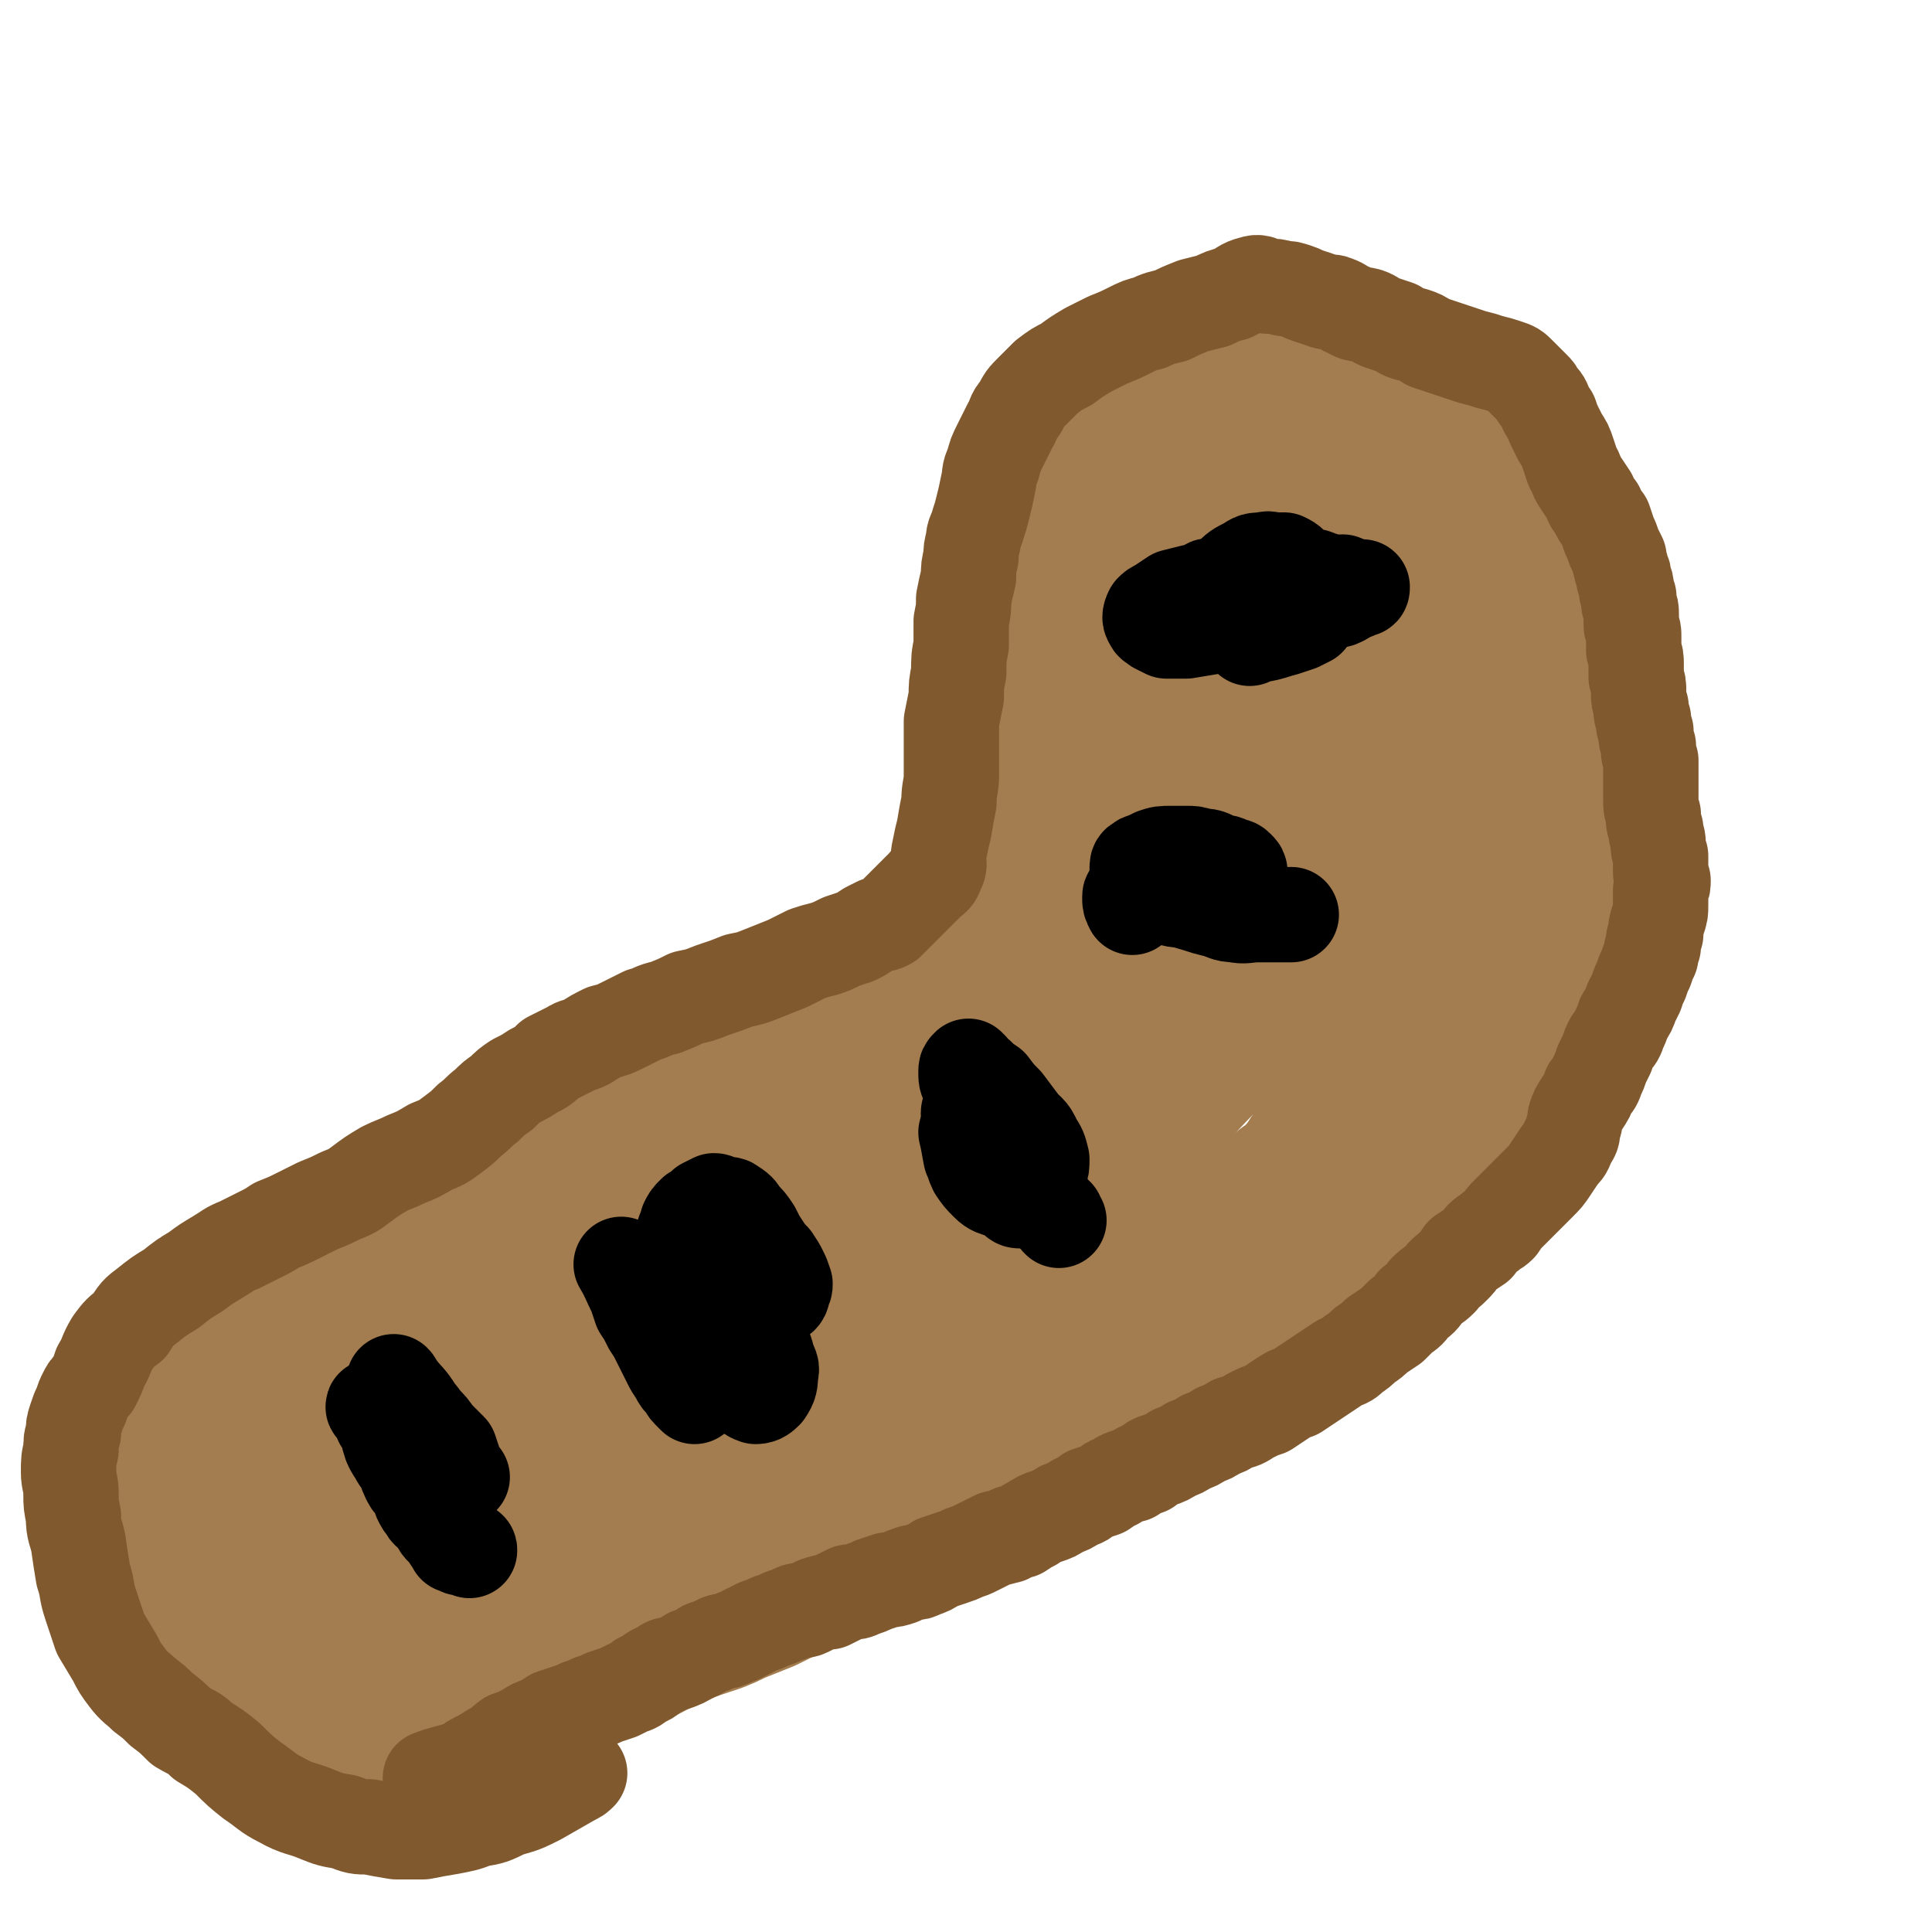
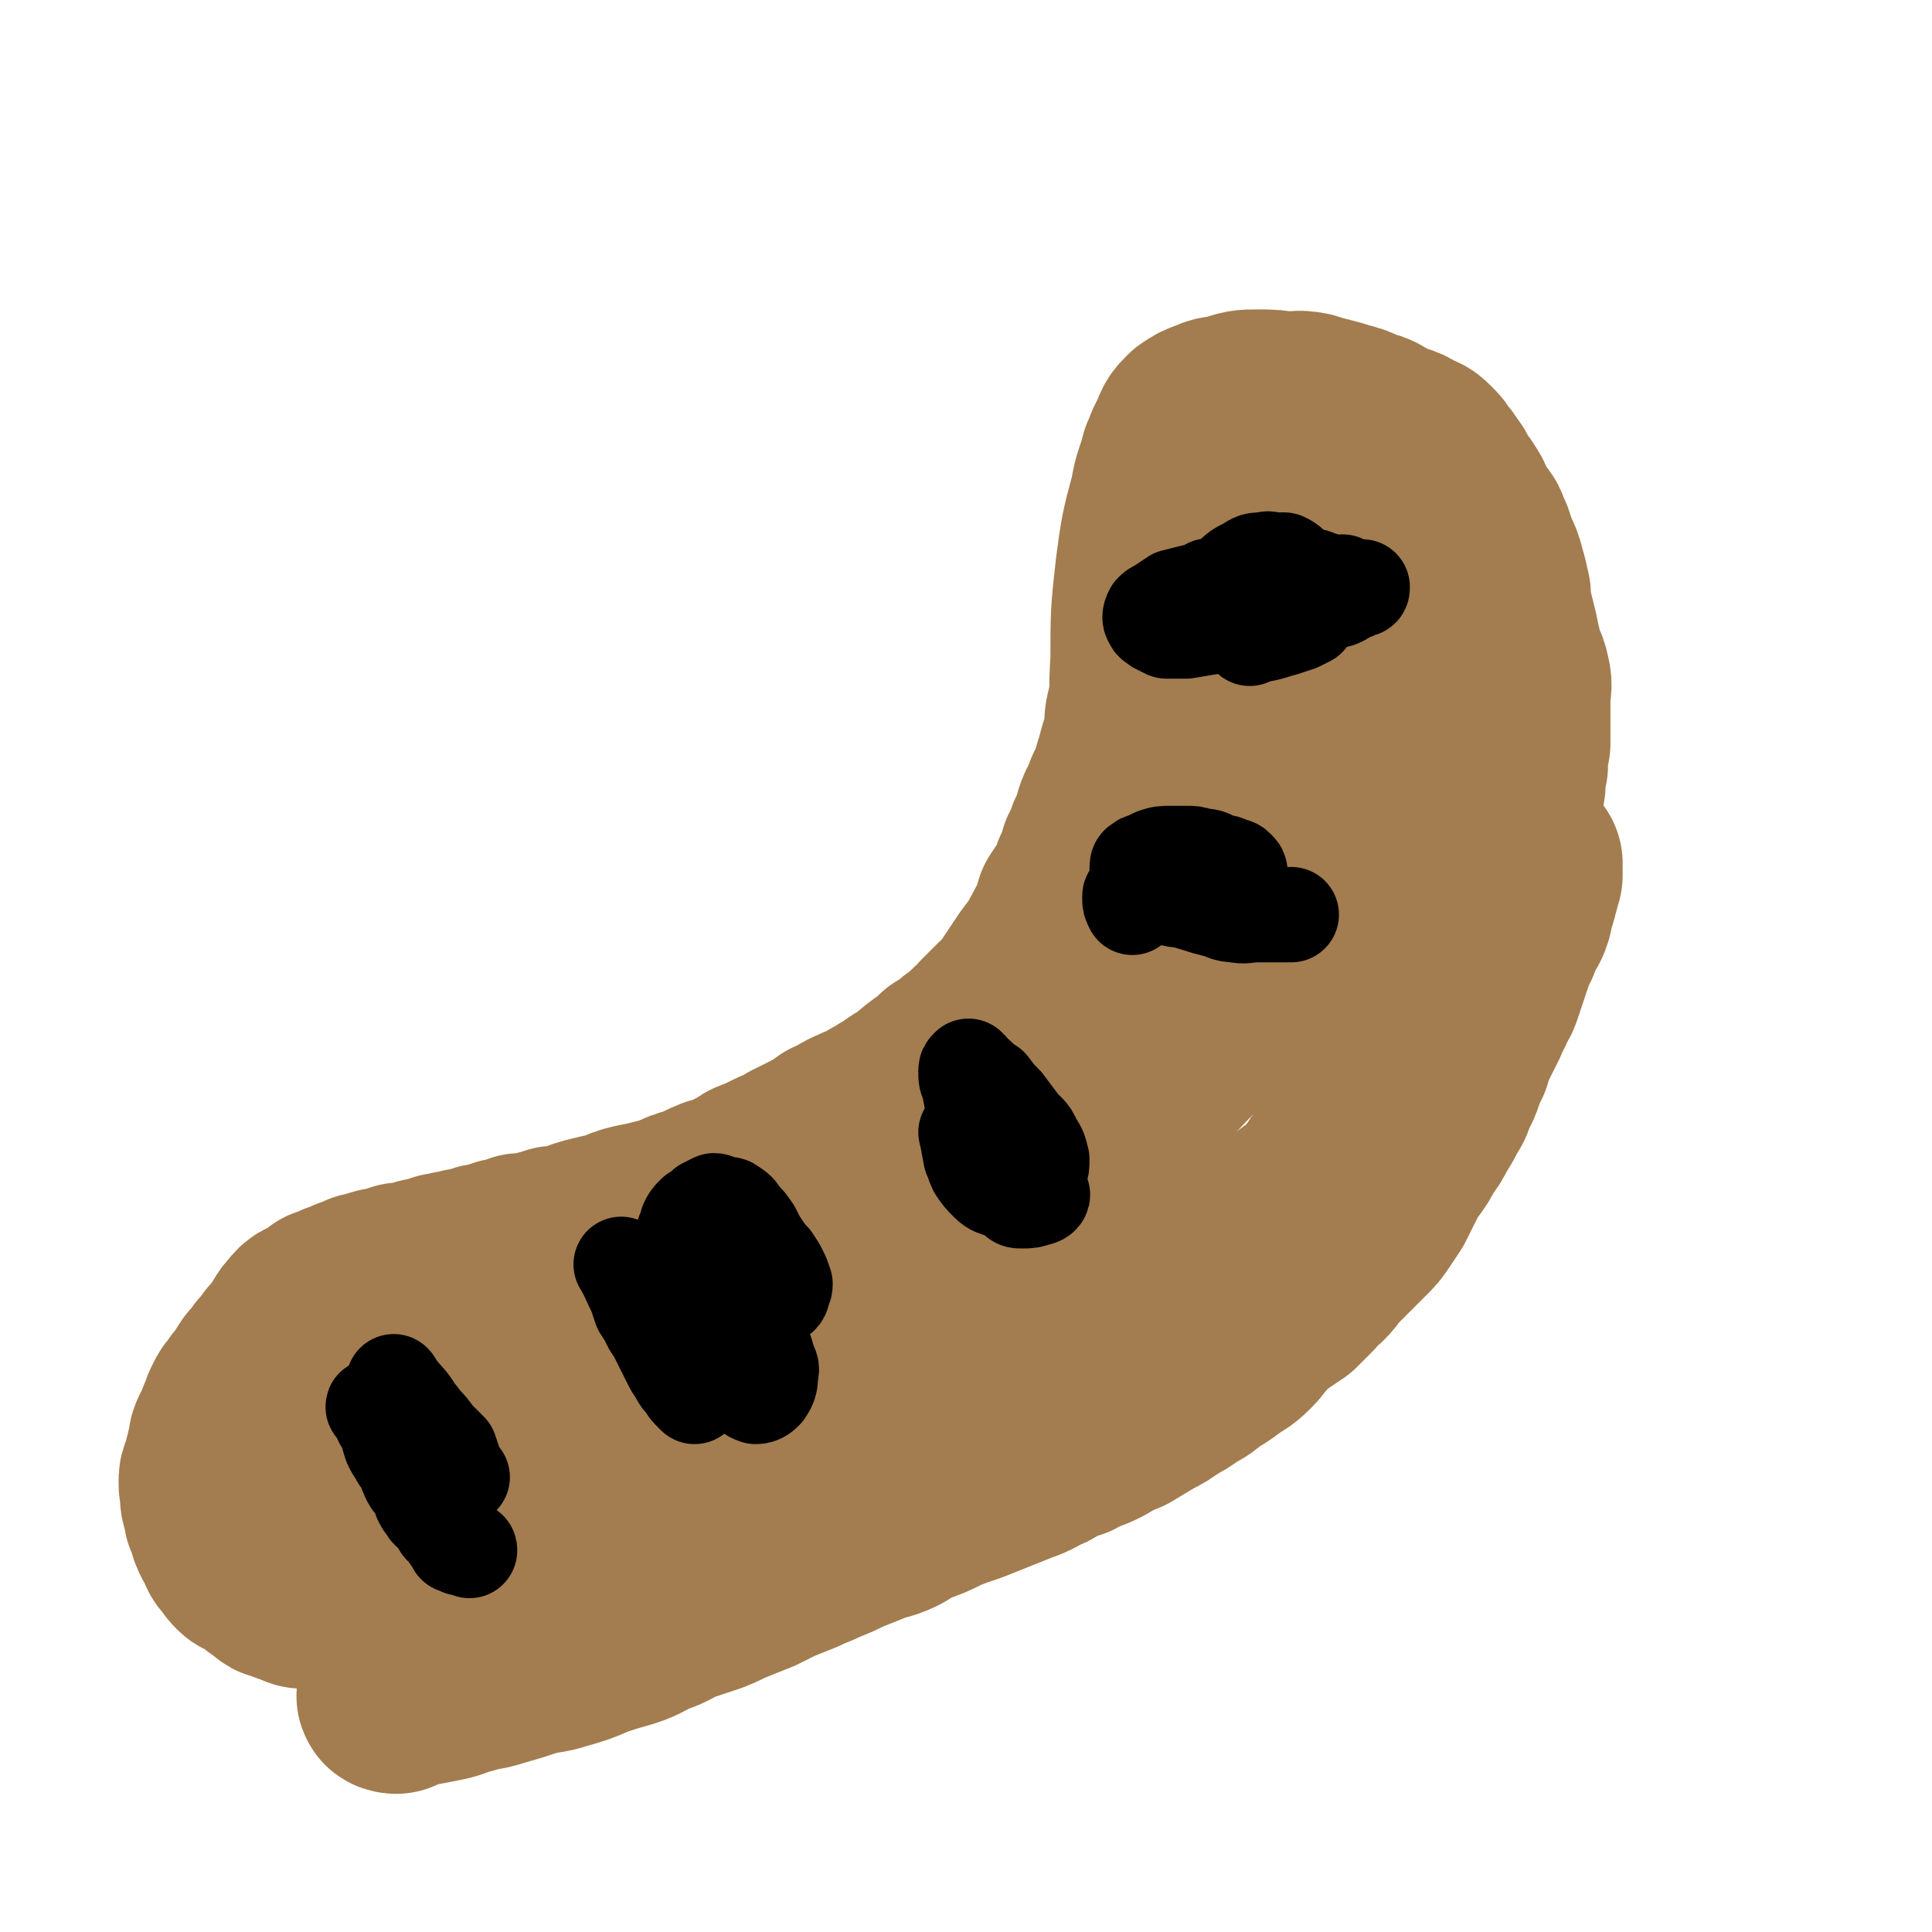
<svg xmlns="http://www.w3.org/2000/svg" viewBox="0 0 790 790" version="1.1">
  <g fill="none" stroke="#A37D4F" stroke-width="79" stroke-linecap="round" stroke-linejoin="round">
    <path d="M476,243c0,0 -1,-1 -1,-1 -1,4 -1,5 -1,10 -1,4 -1,4 -1,7 -1,5 -1,5 -1,9 -1,4 0,4 -1,8 0,5 -1,4 -2,9 -1,3 -1,3 -2,7 -1,4 0,4 -1,9 -1,4 -1,4 -2,7 -1,4 -1,4 -2,7 -1,4 -1,3 -2,7 -2,3 -2,3 -3,7 -2,3 -2,3 -3,6 -1,4 -1,4 -3,8 -1,4 -1,4 -3,7 -1,4 -1,4 -3,8 -1,3 -1,3 -3,7 -2,3 -2,3 -4,6 -1,3 -1,4 -2,7 -2,3 -2,3 -4,7 -2,3 -1,3 -3,6 -3,3 -3,3 -5,6 -2,3 -2,3 -4,6 -2,3 -2,3 -4,6 -2,3 -2,3 -5,5 -3,3 -3,3 -6,6 -2,3 -3,3 -5,5 -3,3 -3,3 -6,5 -3,3 -3,3 -7,5 -3,3 -3,3 -6,5 -4,3 -4,3 -7,6 -4,2 -4,2 -8,5 -4,2 -3,2 -7,4 -4,3 -4,2 -8,4 -5,2 -5,3 -10,5 -4,3 -4,3 -8,5 -4,2 -4,2 -8,4 -4,3 -4,2 -8,4 -4,2 -4,2 -9,4 -3,2 -3,2 -7,4 -4,2 -4,2 -8,3 -5,2 -4,2 -9,4 -4,1 -4,1 -8,3 -3,1 -3,1 -7,2 -4,1 -4,1 -9,2 -4,1 -4,1 -8,3 -5,1 -5,1 -9,2 -4,1 -4,1 -9,3 -3,1 -3,1 -7,1 -3,1 -3,1 -7,2 -3,1 -3,1 -7,1 -3,1 -3,2 -7,2 -3,1 -3,1 -6,2 -4,0 -3,1 -7,2 -3,0 -3,0 -6,1 -3,0 -3,1 -6,1 -2,1 -2,1 -5,2 -3,0 -3,0 -5,1 -4,1 -4,1 -7,1 -3,1 -3,1 -6,2 -2,0 -2,0 -5,1 -2,1 -2,1 -4,1 -2,1 -2,1 -5,2 -2,1 -2,1 -5,2 -2,1 -2,1 -5,2 -2,2 -2,2 -4,3 -3,2 -4,1 -6,4 -3,3 -2,3 -5,7 -2,3 -2,3 -4,5 -2,3 -2,3 -4,5 -2,3 -2,3 -4,5 -2,3 -2,3 -3,5 -2,2 -2,2 -3,4 -2,2 -2,2 -3,4 -1,2 -1,2 -2,5 -1,2 -1,2 -1,4 -1,2 -2,2 -3,5 0,2 0,2 -1,5 0,2 0,2 -1,4 0,2 0,2 -1,4 -1,2 -1,2 -1,4 0,2 0,2 1,4 0,2 -1,2 0,4 0,2 1,2 1,5 1,2 1,2 2,4 0,2 0,2 1,4 1,1 1,1 2,3 0,1 0,1 1,3 1,1 1,1 2,2 1,2 1,2 2,3 1,1 1,1 3,1 1,1 1,1 3,2 1,1 1,1 3,3 2,1 2,1 4,3 1,1 2,0 3,1 2,1 2,1 3,1 2,1 2,1 3,1 1,1 1,1 3,1 1,0 1,0 3,0 3,1 2,1 5,1 2,1 2,1 4,1 2,0 2,0 4,0 2,0 2,0 3,0 2,0 2,0 4,0 1,0 1,0 3,0 2,1 2,0 4,0 3,0 3,0 5,0 3,0 3,0 6,0 2,0 2,0 5,0 3,0 3,1 6,1 2,0 2,0 5,-1 3,0 3,0 5,0 3,0 3,0 5,-1 3,0 3,0 5,-1 3,0 3,0 6,-1 2,-1 2,0 5,-1 3,-1 3,-1 6,-2 3,0 3,0 6,-1 3,-1 3,-1 6,-2 2,0 3,0 5,-1 3,-1 3,-1 5,-1 3,-1 3,-1 5,-2 3,0 3,-1 5,-1 3,-1 3,-1 6,-2 3,0 3,0 5,-1 3,-1 4,-1 7,-2 3,-1 3,-1 6,-2 3,-1 3,-1 6,-2 3,-1 3,-1 6,-2 3,-1 3,-1 7,-2 3,-1 3,-1 6,-2 4,-2 4,-2 7,-3 4,-1 4,-1 7,-2 4,-1 4,-1 7,-2 3,-1 3,-1 6,-2 3,-1 3,-1 6,-2 3,-1 3,-1 6,-2 3,-2 3,-2 6,-3 3,-1 3,-1 6,-3 4,-1 4,-1 7,-2 3,-2 3,-2 6,-3 3,-1 3,-1 6,-2 3,-2 3,-2 6,-3 3,-1 3,-1 6,-2 3,-2 3,-2 6,-3 3,-1 3,-2 6,-3 3,-1 3,-1 6,-3 4,-1 3,-1 7,-2 2,-2 2,-2 5,-3 3,-1 3,-1 5,-2 3,-1 3,-1 6,-2 2,-2 2,-2 5,-3 3,-1 3,-2 5,-3 3,-2 3,-2 5,-3 3,-2 3,-2 5,-3 3,-2 3,-2 5,-3 2,-2 2,-2 5,-3 2,-1 2,-1 5,-3 2,-1 2,-2 5,-3 2,-2 2,-2 5,-3 2,-2 2,-2 5,-4 2,-1 2,-1 4,-2 2,-2 2,-2 4,-4 3,-1 3,-1 5,-3 2,-2 2,-2 4,-3 3,-2 3,-2 6,-4 2,-2 2,-2 4,-3 3,-2 3,-2 5,-4 3,-3 3,-3 6,-5 2,-2 2,-2 4,-4 3,-2 3,-2 6,-5 1,-1 1,-1 3,-3 2,-2 2,-2 4,-3 2,-2 2,-2 5,-4 2,-2 2,-2 3,-4 3,-2 3,-1 5,-3 2,-2 2,-2 3,-4 2,-2 2,-2 4,-4 1,-3 1,-3 3,-5 2,-3 2,-2 5,-5 2,-2 2,-2 4,-5 2,-2 2,-2 4,-5 2,-3 2,-3 4,-5 2,-2 2,-2 4,-5 1,-2 1,-1 3,-3 2,-3 1,-3 3,-5 2,-3 2,-3 5,-6 2,-3 2,-3 4,-6 1,-3 1,-3 3,-6 2,-2 1,-2 3,-5 1,-3 1,-3 2,-5 1,-3 1,-3 2,-5 1,-3 1,-3 2,-6 1,-3 1,-3 2,-6 1,-3 1,-3 1,-6 1,-3 1,-3 2,-6 1,-4 1,-4 2,-8 1,-4 0,-4 1,-8 1,-4 2,-4 3,-8 2,-3 2,-3 3,-7 2,-4 1,-5 2,-9 1,-5 2,-4 3,-9 1,-5 1,-5 2,-9 1,-4 1,-4 2,-8 0,-4 0,-4 1,-8 0,-5 0,-5 1,-9 0,-4 0,-4 0,-9 0,-4 0,-4 0,-9 0,-5 1,-5 0,-9 -1,-5 -2,-4 -3,-9 -1,-4 -1,-4 -2,-9 -1,-4 -1,-4 -2,-8 -1,-4 -1,-4 -1,-8 -1,-4 -1,-5 -2,-8 -1,-4 -1,-4 -3,-8 -1,-3 -1,-3 -2,-6 -2,-3 -1,-4 -3,-6 -2,-3 -2,-3 -4,-6 -1,-3 -1,-3 -3,-6 -1,-2 -2,-2 -3,-4 -1,-2 -1,-3 -3,-5 -1,-2 -1,-2 -3,-4 -1,-2 -1,-2 -3,-4 -2,-2 -2,-2 -5,-3 -3,-2 -3,-2 -6,-3 -3,-1 -3,-1 -7,-3 -3,-2 -3,-2 -7,-3 -4,-2 -4,-2 -8,-3 -3,-1 -3,-1 -7,-2 -4,-1 -4,-1 -7,-2 -5,-1 -5,0 -10,0 -5,-1 -5,-1 -11,-1 -5,0 -5,0 -11,2 -4,1 -4,0 -8,2 -3,1 -3,1 -6,3 -3,3 -3,3 -4,7 -3,4 -2,4 -4,8 -2,8 -3,8 -4,15 -4,15 -4,15 -6,30 -2,18 -2,18 -2,37 -1,14 0,14 0,29 0,0 0,0 0,0 " />
    <path d="M511,246c0,0 -1,-2 -1,-1 -2,14 -2,15 -3,31 -1,17 -2,17 -2,34 -1,15 0,15 0,30 0,11 -1,11 0,23 1,6 1,6 4,12 1,3 0,4 2,6 1,2 1,3 3,3 2,0 2,-1 4,-3 4,-4 4,-4 7,-9 4,-10 4,-10 7,-21 4,-14 4,-14 7,-29 4,-16 3,-16 6,-32 2,-11 2,-11 4,-22 " />
    <path d="M552,228c0,0 -1,-1 -1,-1 -4,6 -5,7 -8,14 -5,13 -5,13 -9,27 -5,20 -5,20 -7,41 -3,17 -3,18 -2,35 0,11 0,12 2,22 1,5 1,6 3,10 1,3 2,4 4,5 3,1 4,2 7,0 5,-1 6,-2 9,-6 5,-8 4,-8 7,-17 7,-17 7,-17 12,-35 4,-19 4,-19 6,-39 2,-16 2,-17 2,-33 -1,-12 -1,-12 -4,-23 -1,-7 -2,-7 -6,-13 -2,-3 -2,-4 -6,-6 -3,-2 -4,-2 -7,-1 -5,1 -6,1 -9,4 -6,6 -7,7 -11,14 -9,15 -9,15 -15,32 -7,17 -7,18 -11,36 -4,17 -3,18 -5,35 -2,15 -2,15 -3,31 0,11 0,11 1,23 0,7 0,8 2,15 2,6 1,6 5,11 3,4 4,4 9,6 5,3 6,3 13,2 6,0 7,-1 13,-4 6,-3 6,-4 11,-9 5,-6 4,-6 8,-13 3,-5 3,-5 5,-11 1,-4 2,-4 2,-8 0,-2 0,-3 -2,-5 -3,-1 -4,-1 -7,-1 -7,2 -7,2 -13,5 -11,7 -11,8 -21,16 -13,13 -13,13 -26,26 -15,14 -15,14 -29,29 -14,15 -14,15 -28,29 -13,13 -14,12 -26,26 -10,11 -10,11 -19,23 -5,7 -6,7 -10,15 -3,6 -4,6 -4,12 -1,3 -1,5 2,7 2,3 4,3 8,3 7,-1 8,-1 14,-6 11,-6 11,-7 19,-15 8,-8 8,-9 14,-18 6,-9 6,-9 10,-18 4,-8 4,-9 5,-17 2,-6 2,-6 1,-12 -1,-5 -1,-6 -5,-9 -7,-5 -8,-6 -16,-7 -14,-2 -15,-2 -29,1 -17,2 -18,3 -34,9 -18,8 -17,9 -34,19 -16,10 -16,9 -31,21 -14,10 -14,11 -27,23 -10,11 -10,11 -20,22 -7,9 -7,8 -13,17 -5,7 -5,7 -7,14 -1,5 -2,7 1,12 2,5 3,7 9,10 9,4 10,4 20,4 14,-1 15,-1 28,-5 13,-4 13,-4 24,-11 9,-7 8,-8 15,-16 5,-7 5,-7 9,-14 4,-7 4,-7 6,-15 2,-5 3,-6 2,-11 -2,-6 -4,-7 -9,-9 -11,-4 -12,-4 -24,-3 -20,0 -20,1 -39,5 -20,4 -20,4 -39,10 -19,6 -19,5 -37,13 -16,7 -16,8 -31,17 -12,7 -12,7 -23,15 -9,5 -9,5 -16,11 -5,3 -4,3 -8,7 -2,2 -3,2 -4,4 0,1 0,2 2,3 4,2 4,2 9,3 10,3 10,3 21,4 15,3 15,4 31,5 16,0 16,-1 32,-4 11,-2 11,-2 22,-6 8,-3 8,-3 15,-8 4,-3 4,-4 8,-8 3,-4 3,-5 4,-9 1,-5 1,-5 -1,-9 -2,-5 -3,-5 -8,-8 -8,-4 -8,-5 -17,-6 -16,-3 -16,-4 -32,-3 -14,1 -15,1 -28,5 -12,3 -12,4 -22,9 -8,4 -8,5 -14,10 -5,4 -5,4 -9,8 -3,3 -4,3 -5,6 -1,2 -1,3 0,5 1,3 2,3 4,4 3,2 3,3 6,4 3,1 4,1 7,2 4,0 4,0 9,0 5,0 5,0 11,-1 7,0 7,-1 14,-2 7,-1 7,0 15,-2 10,-3 10,-2 20,-6 9,-4 9,-5 16,-11 5,-3 5,-3 9,-8 2,-3 2,-3 4,-6 1,-2 1,-3 0,-4 -1,-1 -1,-1 -3,-1 -4,0 -4,1 -8,2 -9,3 -9,3 -18,7 -14,7 -14,6 -27,14 -12,8 -12,8 -22,18 -7,7 -7,7 -13,15 -4,5 -4,6 -6,12 -2,4 -2,5 -2,9 0,5 1,5 3,9 2,4 2,4 6,6 5,3 5,3 11,3 7,1 7,1 14,-1 6,-1 5,-1 11,-4 5,-2 6,-2 11,-5 5,-3 5,-4 10,-8 1,-2 1,-2 3,-3 " />
    <path d="M115,635c0,0 -1,-1 -1,-1 5,2 6,4 11,6 4,2 4,1 7,2 5,1 5,1 9,2 5,1 5,1 9,2 5,1 5,1 9,2 5,1 5,0 10,0 4,0 4,0 9,0 4,-1 4,-1 9,-2 5,0 5,0 10,-1 4,-1 4,0 8,-2 5,-1 5,-2 10,-3 4,-2 4,-2 8,-3 5,-1 5,-1 10,-3 5,-1 5,-1 10,-2 5,-1 5,-1 10,-2 5,-1 5,-2 11,-3 5,-2 5,-1 9,-3 5,-1 5,-1 9,-2 5,-2 5,-2 10,-3 6,-2 6,-2 11,-4 5,-2 5,-2 10,-4 5,-1 5,-1 10,-3 5,-1 5,-1 9,-2 5,-1 5,-1 10,-2 4,-2 4,-1 8,-2 4,-1 4,-1 8,-2 4,-1 4,-2 8,-3 4,-1 4,-1 8,-2 4,-1 4,-1 7,-2 3,-1 3,-1 7,-1 2,-1 2,-1 4,-1 2,0 2,0 4,0 2,0 2,0 4,0 0,0 0,0 1,0 0,0 0,1 0,1 1,0 1,0 1,0 " />
    <path d="M162,694c0,0 -2,0 -1,-1 9,-2 10,-2 20,-4 5,-1 5,-2 10,-3 6,-2 6,-1 12,-3 7,-2 7,-2 13,-4 7,-2 7,-1 13,-3 7,-2 7,-2 14,-5 6,-2 6,-2 13,-4 6,-2 6,-3 11,-5 6,-2 6,-3 11,-5 6,-2 6,-2 12,-4 5,-2 4,-2 9,-4 5,-2 5,-2 10,-4 4,-2 4,-2 8,-4 5,-2 5,-2 10,-4 4,-2 5,-2 9,-4 5,-2 5,-2 9,-4 5,-2 5,-2 10,-4 4,-2 4,-1 9,-3 5,-2 4,-3 9,-5 6,-2 6,-2 12,-5 5,-2 5,-2 11,-4 5,-2 5,-2 10,-4 5,-2 5,-2 10,-4 6,-2 6,-3 11,-5 5,-3 5,-3 11,-5 5,-3 5,-2 11,-5 5,-3 5,-3 10,-5 5,-3 5,-3 10,-6 4,-2 4,-2 8,-5 4,-2 4,-2 8,-5 4,-2 4,-2 7,-5 4,-2 4,-2 8,-5 4,-3 4,-2 8,-6 3,-3 3,-4 6,-7 3,-3 3,-3 7,-6 3,-2 3,-2 6,-4 3,-3 3,-3 6,-6 2,-3 2,-3 5,-5 3,-3 2,-3 5,-6 3,-3 3,-3 6,-6 3,-3 3,-3 6,-6 3,-3 3,-3 5,-6 2,-3 2,-3 4,-6 2,-4 2,-4 4,-8 2,-4 2,-4 4,-7 3,-4 3,-4 5,-8 3,-4 3,-4 5,-8 2,-3 2,-3 4,-7 2,-3 2,-3 3,-7 2,-3 2,-3 3,-6 1,-3 1,-3 3,-7 1,-4 1,-4 3,-8 2,-4 2,-4 4,-8 1,-4 2,-3 3,-7 2,-3 2,-3 3,-6 1,-3 1,-3 2,-6 1,-3 1,-3 2,-6 1,-3 1,-3 3,-7 1,-3 1,-3 2,-6 2,-2 2,-2 3,-5 0,-3 0,-3 1,-5 1,-2 1,-2 1,-4 1,-2 1,-2 1,-3 0,-2 0,-2 1,-3 0,-1 0,-1 0,-2 0,-1 0,-1 0,-2 0,0 0,-1 0,-1 0,0 0,0 -1,1 0,0 0,0 0,0 0,1 0,1 0,1 0,1 0,0 0,1 -1,0 -1,0 -1,1 0,0 0,0 0,0 " />
-     <path d="M649,348c-1,0 -1,0 -1,-1 -1,-3 0,-3 0,-6 0,-2 0,-2 0,-5 0,-4 0,-4 1,-8 0,-4 0,-4 0,-7 1,-4 1,-4 1,-7 0,-3 0,-3 0,-7 -1,-3 -1,-3 -2,-7 0,-3 0,-3 -1,-7 -1,-3 -1,-3 -1,-7 -1,-4 -1,-4 -2,-8 0,-4 0,-4 -1,-8 0,-4 0,-4 -1,-7 0,-3 0,-3 -1,-6 0,-3 0,-3 0,-6 -1,-3 -1,-3 -1,-6 -1,-2 -1,-2 -2,-5 0,-2 0,-2 -1,-5 -1,-2 -2,-2 -2,-5 -1,-2 -1,-2 -1,-5 -1,-2 -1,-2 -1,-4 -1,-3 -1,-3 -2,-5 -1,-3 -1,-3 -3,-6 -1,-3 -1,-3 -3,-6 -1,-3 -1,-3 -3,-5 -3,-3 -3,-2 -7,-5 -3,-2 -3,-2 -6,-4 -4,-2 -4,-2 -7,-5 -3,-2 -3,-2 -5,-4 -3,-2 -3,-2 -6,-4 -3,-3 -3,-3 -6,-5 -4,-3 -3,-3 -7,-5 -3,-3 -3,-3 -7,-5 -4,-2 -4,-2 -8,-4 -4,-2 -4,-3 -9,-5 -4,-1 -4,-1 -9,-2 -4,-1 -4,-1 -8,-2 -5,0 -5,0 -10,0 -6,0 -7,0 -12,1 -8,1 -8,2 -15,4 -8,2 -8,2 -15,5 -6,2 -6,2 -12,5 -4,3 -4,3 -8,6 -4,3 -5,3 -7,7 -3,3 -2,4 -4,8 -1,4 -1,4 -2,9 -1,4 -2,3 -3,7 -1,4 -1,4 -2,7 0,3 0,3 0,5 -1,3 -1,3 -1,5 0,3 0,3 0,5 0,3 0,3 0,6 0,3 0,3 0,7 0,5 0,5 0,9 0,5 0,5 0,10 -1,5 -1,5 -1,9 0,5 0,5 0,10 0,4 0,4 0,9 -1,5 0,6 -1,11 -1,4 -2,4 -3,9 -1,4 -2,4 -2,8 -1,4 0,5 -1,8 -1,5 -2,5 -5,9 -3,4 -3,4 -5,8 -3,4 -3,4 -5,8 -3,4 -2,4 -5,8 -3,4 -3,4 -6,8 -3,4 -3,4 -6,8 -3,4 -3,4 -6,7 -4,4 -4,5 -8,9 -3,3 -4,3 -8,7 -3,3 -3,3 -6,7 -4,3 -4,3 -8,5 -4,3 -4,3 -8,6 -4,2 -4,2 -8,5 -4,2 -4,3 -8,5 -4,3 -5,3 -9,5 -4,3 -4,3 -8,6 -5,3 -5,3 -10,5 -5,4 -5,4 -10,7 -5,3 -5,3 -10,6 -4,3 -4,3 -9,6 -6,3 -6,3 -11,6 -6,3 -6,3 -11,6 -6,3 -6,2 -11,5 -5,3 -5,3 -10,6 -5,2 -5,3 -10,5 -5,2 -5,2 -10,4 -5,2 -5,2 -10,5 -5,3 -5,3 -10,6 -4,2 -5,1 -9,3 -6,2 -5,3 -11,5 -5,1 -5,1 -10,1 -5,1 -5,1 -10,2 -4,1 -4,2 -9,3 -4,2 -4,1 -8,3 -5,2 -5,2 -10,5 -4,2 -3,2 -8,4 -3,2 -3,2 -7,3 -4,2 -5,1 -9,4 -4,3 -4,4 -7,8 -4,4 -4,5 -7,9 -3,4 -3,4 -6,8 -4,5 -4,5 -8,10 -3,5 -3,5 -6,10 -4,4 -4,4 -8,9 -3,4 -3,4 -5,9 -3,3 -3,3 -5,7 -1,4 -2,4 -3,8 -1,3 0,3 0,7 0,3 0,4 0,7 0,3 0,3 1,7 1,3 1,3 2,6 1,3 1,3 3,6 2,3 2,3 4,6 2,3 1,3 3,7 2,3 1,3 3,6 2,3 2,3 4,6 3,2 3,2 5,5 2,2 2,2 4,4 2,2 2,2 5,4 2,2 2,2 5,3 2,2 2,2 4,3 2,1 2,1 5,2 2,1 2,1 5,2 3,1 3,1 6,2 4,1 4,1 8,2 3,1 3,1 7,2 3,0 3,0 6,1 3,0 3,1 5,1 3,1 3,0 6,1 3,0 3,0 5,0 4,1 4,1 8,1 4,1 3,1 7,2 4,0 4,-1 8,-1 3,0 3,0 6,0 2,0 2,-1 4,-1 1,0 1,0 3,-1 1,0 1,0 1,0 " />
  </g>
  <g fill="none" stroke="#81592F" stroke-width="39" stroke-linecap="round" stroke-linejoin="round">
-     <path d="M177,728c0,0 -1,-1 -1,-1 5,-2 7,-2 13,-4 3,-1 3,-2 5,-3 4,-2 4,-2 7,-4 4,-2 3,-2 7,-5 3,-1 3,-1 7,-3 3,-2 3,-2 6,-3 2,-1 2,-1 5,-3 3,-1 3,-1 6,-2 3,-1 3,-1 5,-2 3,-1 3,-1 5,-2 3,-1 3,-1 5,-2 3,-1 3,-1 6,-2 2,-1 2,-1 4,-2 3,-1 3,-1 5,-3 3,-1 3,-1 5,-3 2,-1 2,-1 4,-2 2,-2 3,-1 5,-2 3,-1 3,-1 6,-3 3,-1 3,-1 6,-3 3,-1 3,-1 5,-2 2,-1 2,-1 4,-1 3,-1 2,-1 5,-2 2,-1 2,-1 4,-2 2,-1 2,-1 4,-2 3,-1 3,-1 5,-2 3,-1 3,-1 5,-2 3,-1 3,-1 5,-2 2,-1 3,0 5,-1 2,-1 2,-1 4,-2 3,-1 3,-1 5,-1 2,-1 2,-1 4,-2 2,-1 2,-1 4,-2 3,0 3,0 5,-1 3,-1 3,-1 5,-2 3,-1 3,-1 6,-2 2,0 2,0 5,-1 2,-1 2,-1 5,-2 2,0 2,0 4,-1 3,-1 3,-1 6,-3 3,-1 3,-1 6,-2 3,-1 3,-1 5,-2 3,-1 3,-1 5,-2 2,-1 2,-1 4,-2 2,-1 2,-1 4,-2 3,0 3,-1 5,-1 2,-2 2,-1 5,-2 3,-2 3,-2 5,-3 3,-2 3,-2 6,-3 3,-1 3,-1 6,-3 3,-1 3,-1 6,-3 3,-1 3,-1 5,-3 3,-1 3,-1 6,-2 3,-2 2,-2 5,-3 3,-2 3,-2 7,-3 3,-2 3,-2 6,-3 2,-2 2,-2 5,-3 3,-1 3,-1 6,-3 3,-1 3,-1 6,-3 3,-1 3,-1 6,-3 3,-1 3,-1 6,-3 3,-1 3,-1 6,-3 4,-1 4,-1 7,-3 4,-2 4,-2 7,-3 3,-2 3,-2 6,-4 3,-2 3,-2 6,-3 3,-2 3,-2 6,-4 3,-2 3,-2 6,-4 3,-2 3,-2 6,-4 3,-1 3,-1 5,-3 3,-2 3,-2 5,-4 3,-2 3,-2 5,-4 3,-2 3,-2 6,-4 2,-2 2,-2 4,-4 3,-2 3,-2 5,-5 3,-2 3,-2 5,-5 3,-3 3,-2 6,-5 2,-3 2,-2 5,-5 2,-2 2,-2 4,-5 3,-2 3,-2 6,-4 2,-3 2,-3 5,-5 2,-2 2,-1 4,-3 2,-3 2,-3 4,-5 2,-2 2,-2 4,-4 2,-2 2,-2 4,-4 2,-2 2,-2 4,-4 3,-3 3,-3 5,-6 2,-3 2,-3 4,-6 2,-2 2,-2 3,-5 2,-3 2,-3 2,-5 1,-3 1,-3 1,-5 1,-3 1,-3 3,-6 2,-3 2,-3 3,-6 2,-2 2,-2 3,-5 1,-2 1,-2 2,-5 1,-2 1,-2 2,-4 1,-3 1,-3 2,-5 2,-2 2,-2 3,-5 1,-2 1,-2 2,-5 2,-3 2,-3 3,-6 1,-2 1,-2 2,-4 1,-3 1,-3 2,-5 1,-3 1,-3 2,-5 1,-3 1,-3 2,-5 0,-2 0,-2 1,-4 0,-3 0,-3 1,-5 0,-3 0,-3 1,-6 1,-3 1,-3 1,-6 0,-3 0,-3 0,-6 1,-2 1,-2 1,-4 -1,-2 -1,-2 -1,-5 0,-2 0,-2 0,-5 -1,-3 -1,-3 -1,-5 0,-3 -1,-3 -1,-6 -1,-3 -1,-3 -1,-6 -1,-3 -1,-3 -1,-6 0,-3 0,-3 0,-5 0,-3 0,-3 0,-5 0,-3 0,-3 0,-6 -1,-3 -1,-3 -1,-6 -1,-3 -1,-3 -1,-6 -1,-2 -1,-2 -1,-5 -1,-2 -1,-2 -1,-5 -1,-3 -1,-3 -1,-6 0,-3 0,-3 -1,-6 0,-2 0,-2 0,-5 0,-3 0,-3 -1,-6 0,-2 0,-2 0,-5 0,-3 0,-3 -1,-5 0,-2 0,-2 0,-4 0,-3 0,-3 -1,-5 0,-1 0,-1 0,-3 -1,-2 -1,-2 -1,-3 0,-2 0,-2 -1,-4 0,-2 0,-2 -1,-4 0,-2 -1,-2 -1,-5 -1,-2 -1,-2 -2,-4 -1,-3 -1,-3 -2,-5 -1,-3 -1,-3 -2,-6 -2,-2 -2,-2 -3,-5 -2,-2 -2,-2 -3,-5 -2,-3 -2,-3 -4,-6 -2,-3 -1,-3 -3,-6 -1,-3 -1,-3 -2,-6 -1,-3 -1,-3 -3,-6 -1,-2 -1,-2 -2,-4 -1,-2 -1,-2 -2,-5 -1,-1 -1,-1 -2,-3 -1,-3 -1,-3 -3,-5 -1,-2 -1,-2 -2,-3 -2,-2 -2,-2 -3,-3 -2,-2 -2,-2 -3,-3 -2,-2 -2,-2 -5,-3 -3,-1 -3,-1 -7,-2 -3,-1 -3,-1 -7,-2 -3,-1 -3,-1 -6,-2 -3,-1 -3,-1 -6,-2 -3,-1 -3,-1 -6,-2 -3,-2 -3,-2 -6,-3 -4,-1 -4,-1 -7,-3 -3,-1 -3,-1 -6,-2 -3,-1 -3,-2 -6,-3 -4,-1 -4,0 -7,-2 -3,-1 -3,-2 -6,-3 -2,-1 -3,0 -5,-1 -3,-1 -3,-1 -6,-2 -3,-1 -2,-1 -5,-2 -3,-1 -3,-1 -5,-1 -4,-1 -4,-1 -7,-1 -3,-1 -3,-2 -6,-1 -4,1 -4,2 -8,4 -4,1 -4,1 -8,3 -4,1 -4,1 -8,2 -5,2 -5,2 -9,4 -4,1 -5,1 -9,3 -4,1 -4,1 -8,3 -4,2 -4,2 -9,4 -4,2 -4,2 -8,4 -5,3 -5,3 -9,6 -4,2 -4,2 -8,5 -3,3 -3,3 -6,6 -3,3 -3,3 -5,7 -3,3 -2,4 -4,7 -2,4 -2,4 -4,8 -2,4 -2,4 -3,8 -2,4 -1,4 -2,8 -1,5 -1,5 -2,9 -1,4 -1,4 -2,7 -1,4 -2,4 -2,7 -1,4 -1,4 -1,7 -1,4 -1,4 -1,8 -1,4 -1,4 -2,9 0,4 0,4 -1,9 0,5 0,5 0,10 -1,5 -1,5 -1,11 -1,5 -1,5 -1,10 -1,5 -1,5 -2,10 0,5 0,5 0,10 0,6 0,6 0,12 0,5 -1,5 -1,11 -1,5 -1,5 -2,11 -1,4 -1,4 -2,9 -1,4 1,5 -1,8 -1,4 -3,3 -5,6 -3,3 -3,3 -5,5 -2,2 -2,2 -4,4 -2,2 -2,2 -3,3 -2,2 -2,2 -3,3 -2,1 -2,1 -4,1 -2,1 -2,1 -4,2 -3,2 -3,2 -5,3 -3,1 -3,1 -6,2 -4,2 -4,2 -7,3 -4,1 -4,1 -7,2 -4,2 -4,2 -8,4 -5,2 -5,2 -10,4 -5,2 -5,2 -10,3 -5,2 -5,2 -11,4 -5,2 -5,2 -10,3 -4,2 -4,2 -9,4 -5,1 -5,2 -9,3 -4,2 -4,2 -8,4 -4,2 -4,2 -8,3 -4,2 -4,2 -7,4 -4,2 -4,1 -7,3 -4,2 -4,2 -8,4 -3,3 -3,3 -7,5 -3,2 -3,2 -7,4 -3,2 -3,2 -6,5 -3,2 -3,2 -6,5 -4,3 -3,3 -7,6 -3,3 -3,3 -7,6 -4,3 -4,3 -9,5 -5,3 -5,3 -10,5 -4,2 -5,2 -9,4 -5,3 -5,3 -9,6 -4,3 -4,3 -9,5 -4,2 -4,2 -9,4 -4,2 -4,2 -8,4 -4,2 -4,2 -9,4 -3,2 -3,2 -7,4 -4,2 -4,2 -8,4 -5,2 -4,2 -9,5 -5,3 -5,3 -9,6 -5,3 -5,3 -10,7 -5,3 -5,3 -10,7 -4,3 -4,3 -7,8 -4,3 -4,3 -7,7 -3,5 -2,5 -5,10 -1,3 -1,3 -3,7 -2,2 -2,2 -3,4 -1,2 -1,2 -2,5 -1,2 -1,2 -2,5 -1,3 -1,3 -1,6 -1,3 -1,3 -1,7 -1,4 -1,4 -1,9 0,4 1,4 1,9 0,4 0,4 1,9 0,6 1,6 2,11 1,7 1,7 2,13 2,6 1,6 3,12 2,6 2,6 4,12 3,5 3,5 6,10 2,4 2,4 5,8 3,4 4,4 7,7 4,3 4,3 7,6 4,3 4,3 8,7 5,3 5,2 9,6 5,3 5,3 10,7 5,5 5,5 10,9 6,4 6,5 12,8 7,4 8,3 15,6 5,2 5,2 11,3 5,2 5,2 10,2 5,1 5,1 11,2 5,0 5,0 11,0 5,-1 5,-1 11,-2 5,-1 6,-1 11,-3 6,-1 6,-1 12,-4 7,-2 7,-2 13,-5 7,-4 7,-4 14,-8 2,-1 2,-1 3,-2 " />
-   </g>
+     </g>
  <g fill="none" stroke="#000000" stroke-width="39" stroke-linecap="round" stroke-linejoin="round">
    <path d="M154,576c-1,0 -2,-1 -1,-1 0,1 1,2 2,3 1,1 1,1 1,3 1,1 1,1 2,3 0,2 1,2 1,4 1,1 0,1 1,3 1,2 1,2 2,3 1,3 2,3 3,5 1,2 1,3 2,5 1,2 1,2 2,3 1,2 2,1 3,3 0,2 0,2 0,3 1,2 1,2 2,3 1,2 1,2 3,3 1,2 1,2 2,3 1,2 1,2 2,3 2,1 1,2 3,3 0,1 0,1 1,2 1,1 1,1 1,2 1,0 1,0 2,0 0,1 0,1 1,1 0,0 0,-1 1,-1 0,0 0,0 0,0 1,1 1,1 1,1 1,1 1,0 1,1 " />
    <path d="M255,518c0,0 -1,-1 -1,-1 3,5 3,6 6,12 1,3 1,3 2,6 2,3 2,3 4,7 2,3 2,3 4,7 2,4 2,4 4,8 1,2 1,2 3,5 1,2 1,2 3,4 1,2 1,2 3,4 0,0 0,0 1,1 " />
-     <path d="M397,456c0,0 -1,-2 -1,-1 1,1 1,2 3,4 1,2 1,1 2,3 1,2 1,2 2,4 2,1 2,1 3,3 2,2 2,2 4,4 1,1 1,2 3,3 2,2 2,2 4,5 2,1 2,1 4,3 1,1 1,1 2,2 1,1 1,1 2,2 0,1 0,1 1,2 0,1 0,1 1,1 1,1 1,1 1,2 1,0 1,1 1,1 1,2 1,2 3,3 0,1 0,1 1,2 " />
    <path d="M477,367c-1,0 -2,-1 -1,-1 6,1 7,2 14,4 3,1 3,1 7,2 4,1 4,2 8,2 4,1 5,0 9,0 3,0 3,0 6,0 2,0 2,0 5,0 1,0 1,0 3,0 0,0 0,0 0,0 " />
    <path d="M499,254c0,0 -1,-1 -1,-1 4,0 5,1 9,1 4,0 4,0 7,0 4,0 4,0 8,-1 3,0 3,0 7,-1 2,-1 2,-1 5,-2 2,0 2,0 4,-2 3,-1 2,-1 5,-2 2,-1 3,0 5,-1 2,-1 2,-1 3,-2 2,-1 2,-1 3,-1 1,-1 1,0 2,-1 1,0 1,0 1,-1 " />
    <path d="M511,261c0,-1 -1,-1 -1,-1 3,-1 4,0 8,-1 4,-1 3,-1 7,-2 3,-1 3,-1 6,-2 2,-1 2,-1 4,-2 0,0 0,-1 0,-1 0,-2 0,-2 -1,-3 -2,-2 -2,-1 -5,-2 -3,-2 -3,-2 -7,-2 -4,-2 -4,-2 -8,-2 -5,-1 -5,-1 -9,-1 -4,0 -4,0 -8,0 -5,0 -5,-1 -9,0 -4,1 -4,1 -8,2 -3,2 -3,2 -6,4 -2,1 -2,1 -3,2 -1,2 -1,3 0,4 0,1 1,1 2,2 2,1 2,1 4,2 4,0 4,0 8,0 6,-1 6,-1 12,-2 7,-2 7,-2 13,-5 5,-2 5,-2 9,-4 4,-2 4,-2 7,-3 2,-1 3,0 4,-2 1,-1 1,-1 1,-2 0,-3 0,-3 -1,-6 -1,-2 -1,-2 -2,-3 -1,-1 -1,-1 -3,-2 -2,0 -2,0 -4,0 -2,0 -2,-1 -4,0 -4,0 -4,0 -7,2 -4,2 -4,2 -7,5 -2,2 -2,2 -5,4 -2,1 -2,1 -4,1 -1,0 -1,0 -1,0 1,-1 1,-2 2,-1 3,0 3,2 6,3 4,1 4,1 9,1 5,0 5,0 10,-1 5,0 5,0 9,-1 3,0 4,0 6,-1 2,-1 2,-2 3,-3 1,-1 1,-1 2,-1 0,0 1,0 1,0 0,0 -1,0 -2,0 -1,0 0,-1 -1,-1 -2,-1 -2,0 -4,0 -3,0 -3,0 -6,0 -3,1 -3,0 -5,1 -4,1 -4,1 -7,2 -3,1 -3,2 -6,3 -2,1 -2,0 -4,1 -1,0 -1,0 -2,1 0,0 0,1 0,1 1,0 2,0 3,0 3,-1 3,-2 6,-1 4,0 4,2 8,2 4,0 4,-1 9,-2 4,-1 4,-2 8,-3 3,0 3,0 7,-1 1,0 2,0 3,1 1,0 1,0 2,0 0,0 0,0 1,0 0,0 1,1 1,0 -1,-1 -1,-2 -3,-3 0,0 -1,1 -2,1 -2,1 -2,1 -4,2 -2,0 -2,0 -4,1 -3,1 -3,1 -6,2 -2,0 -2,0 -4,0 -1,0 -1,1 -3,1 0,0 -1,-1 -1,-1 0,0 1,0 1,0 2,2 2,2 4,4 1,1 1,1 2,2 " />
    <path d="M481,364c0,0 -2,-1 -1,-1 6,0 7,0 14,0 2,-1 3,0 5,0 3,-1 3,-1 5,-2 1,-1 1,-1 2,-2 1,0 1,-1 1,-2 0,-1 0,-1 -1,-2 -1,-1 -1,-1 -3,-1 -2,-2 -3,-1 -5,-2 -3,-1 -3,-2 -7,-2 -3,-1 -3,-1 -6,-1 -3,0 -3,0 -6,0 -4,0 -4,0 -7,1 -2,1 -2,1 -4,2 -1,0 -1,0 -2,1 -1,0 -1,1 -1,2 0,1 0,1 0,2 1,1 1,1 2,2 2,1 2,1 4,3 2,2 2,2 5,4 3,1 3,2 7,2 4,1 4,1 8,0 4,0 4,-1 8,-1 3,0 3,0 6,1 2,0 2,0 4,1 1,0 1,0 1,0 0,0 0,0 0,0 -1,-1 -2,0 -3,-1 -4,-1 -3,-1 -7,-3 -4,-1 -4,-1 -8,-2 -5,0 -5,0 -11,0 -4,0 -4,1 -9,1 -3,0 -3,0 -6,1 -1,0 -1,0 -3,1 -1,0 -1,0 -1,1 0,2 0,2 1,4 " />
    <path d="M396,464c0,0 -1,-1 -1,-1 1,4 1,5 2,10 1,2 1,3 2,5 2,3 2,3 5,6 2,2 3,2 6,3 3,1 3,1 6,0 4,0 4,0 6,-2 2,-2 2,-3 3,-5 1,-3 1,-3 1,-6 -1,-4 -1,-4 -3,-7 -2,-5 -3,-4 -6,-8 -3,-4 -3,-4 -6,-8 -3,-3 -3,-3 -6,-7 -3,-2 -3,-2 -5,-4 -2,-1 -2,-1 -3,-3 -1,0 -1,-1 -1,-1 -1,1 -1,1 -1,2 0,3 0,3 1,5 1,5 1,5 2,10 1,6 1,6 3,12 1,6 1,7 4,12 2,5 2,5 6,9 2,2 2,2 4,4 1,1 1,1 3,1 3,0 3,0 6,-1 1,0 3,-1 2,-2 0,-2 -2,-2 -4,-3 " />
    <path d="M281,510c-1,0 -2,-1 -1,-1 2,7 2,8 6,15 2,3 2,3 5,5 3,3 3,3 7,4 3,1 3,1 7,1 4,0 4,0 7,-1 3,-1 3,-1 6,-2 2,-1 2,-2 2,-3 1,-2 1,-2 1,-3 -1,-3 -1,-3 -2,-5 -1,-2 -1,-2 -3,-5 -2,-2 -2,-2 -4,-5 -2,-3 -2,-3 -4,-7 -2,-3 -2,-3 -5,-6 -1,-2 -1,-2 -4,-4 -1,-1 -2,0 -4,-1 -1,0 -2,-1 -3,-1 -2,1 -2,1 -4,2 -2,2 -2,2 -4,3 -2,2 -2,2 -3,4 -1,4 -2,4 -2,8 1,8 1,8 3,16 3,10 4,10 9,20 3,7 3,7 7,15 2,4 2,4 6,8 2,2 2,3 5,4 2,0 3,-1 4,-2 2,-3 2,-4 2,-7 1,-3 0,-3 -1,-6 -1,-4 -1,-4 -3,-6 -2,-4 -2,-3 -5,-6 -3,-4 -3,-3 -6,-7 -1,0 -1,0 -2,-1 " />
    <path d="M167,579c0,0 -1,-2 -1,-1 4,8 4,9 9,18 1,2 1,2 3,4 1,2 1,2 3,3 1,1 1,2 2,2 1,0 1,0 2,-1 1,0 1,0 1,-1 1,-1 1,-2 0,-4 -1,-3 -1,-3 -2,-6 -3,-3 -3,-3 -6,-6 -2,-3 -2,-3 -5,-6 -2,-3 -2,-3 -5,-5 -2,-3 -2,-3 -3,-5 -2,-2 -2,-2 -3,-4 -1,-1 0,-1 -1,-2 0,0 0,0 0,0 0,2 1,2 2,3 3,4 4,4 7,9 5,6 4,6 9,13 4,6 4,6 8,12 1,1 1,1 2,2 " />
  </g>
</svg>